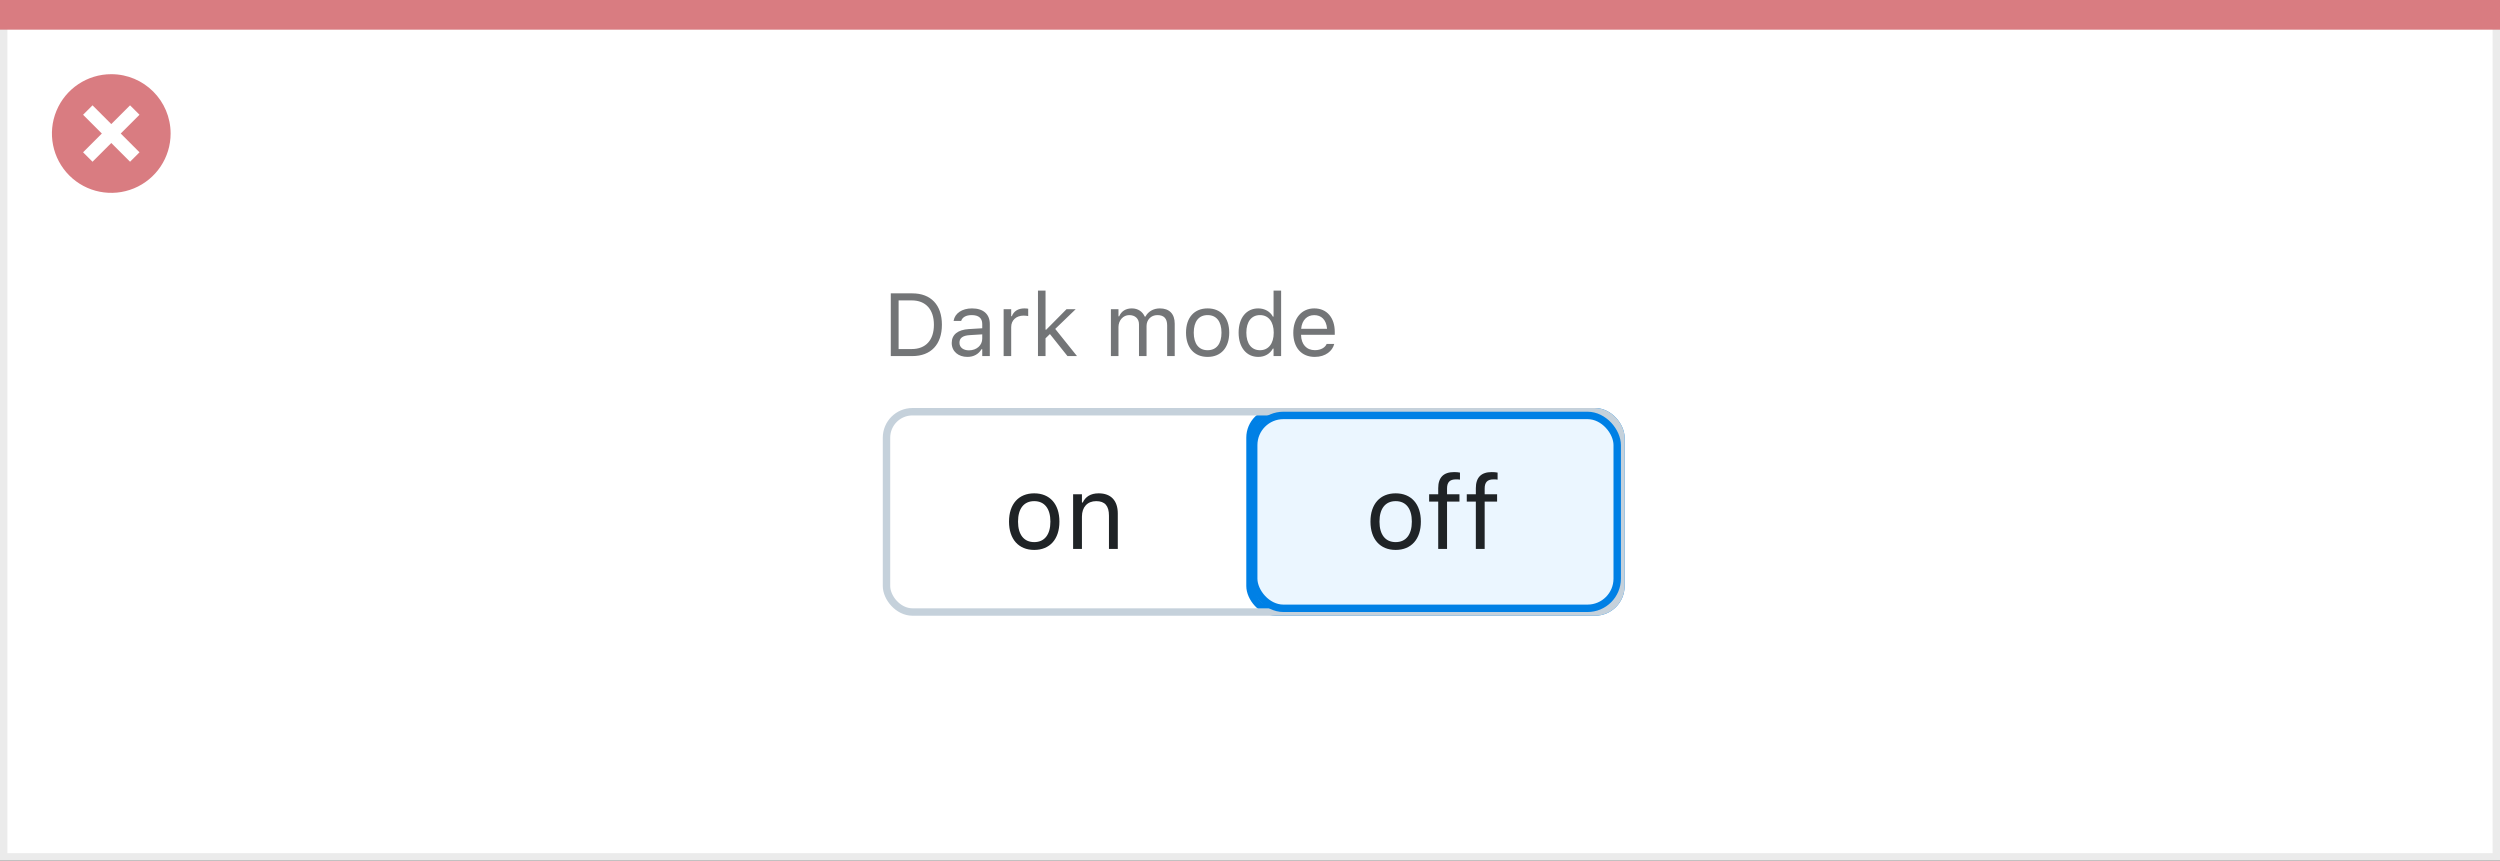
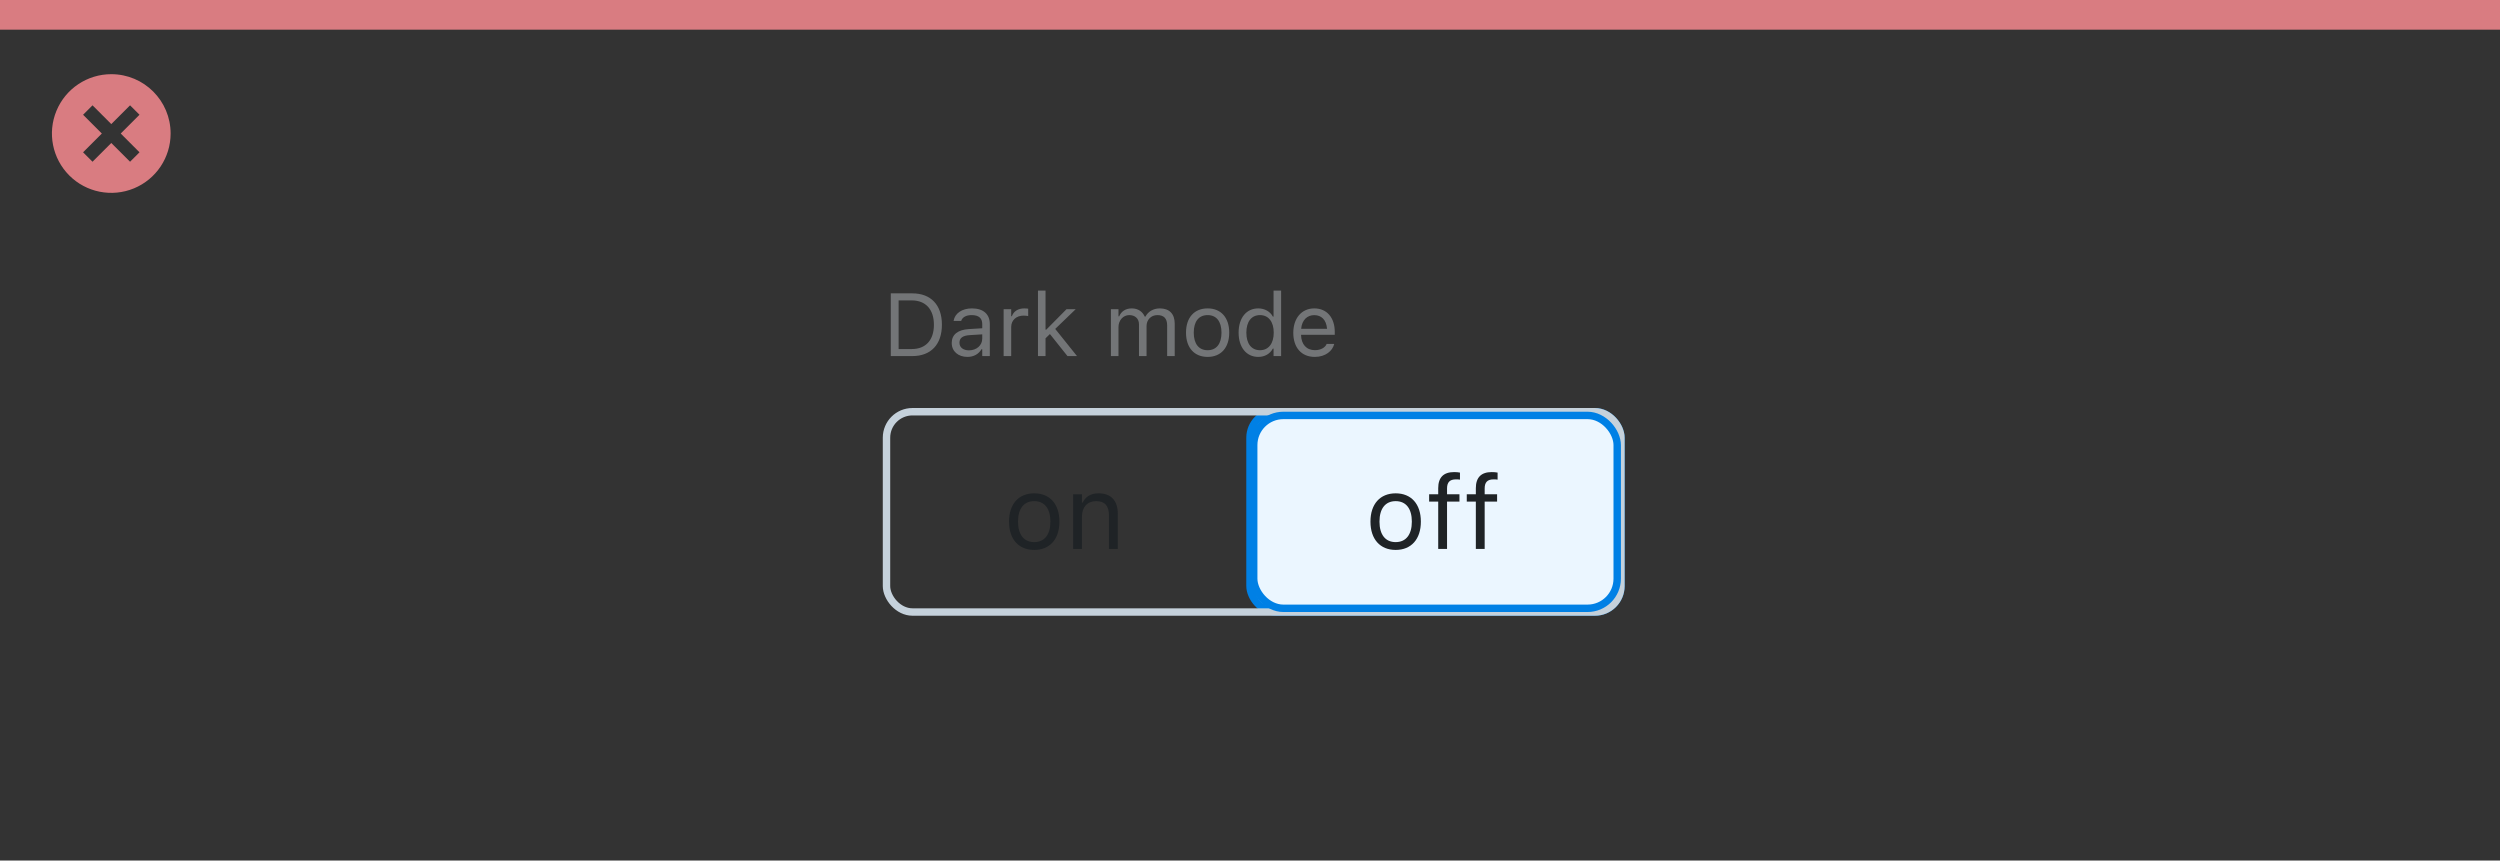
<svg xmlns="http://www.w3.org/2000/svg" width="337" height="116" viewBox="0 0 337 116" fill="none">
  <rect x="0" y="0" width="337" height="116" fill="#333333" stroke="none" />
-   <rect x="0.5" y="0.5" width="336" height="115" fill="white" stroke="#EBEBEB" />
  <path d="M0 0H337V4H0V0Z" fill="#D97C81" />
  <path d="M15.002 10C11.766 9.999 8.849 11.947 7.61 14.936C6.371 17.925 7.055 21.366 9.342 23.655C11.63 25.943 15.071 26.628 18.06 25.39C21.05 24.152 22.999 21.235 22.999 17.999C23 13.582 19.419 10.001 15.002 10ZM18.805 20.53L17.532 21.803L15.002 19.274L12.472 21.803L11.199 20.53L13.729 18L11.199 15.47L12.472 14.197L15.002 16.727L17.532 14.197L18.805 15.47L16.275 18L18.805 20.53Z" fill="#D97C81" />
  <path d="M120.078 48H122.979C125.492 48 126.969 46.435 126.969 43.775V43.764C126.969 41.109 125.486 39.545 122.979 39.545H120.078V48ZM121.133 47.051V40.494H122.908C124.783 40.494 125.891 41.713 125.891 43.775V43.787C125.891 45.844 124.795 47.051 122.908 47.051H121.133ZM130.402 48.111C131.252 48.111 131.914 47.742 132.312 47.068H132.406V48H133.426V43.676C133.426 42.363 132.564 41.572 131.023 41.572C129.676 41.572 128.715 42.24 128.551 43.23L128.545 43.266H129.564L129.57 43.248C129.734 42.756 130.232 42.475 130.988 42.475C131.932 42.475 132.406 42.897 132.406 43.676V44.25L130.596 44.361C129.125 44.449 128.293 45.1 128.293 46.225V46.236C128.293 47.385 129.201 48.111 130.402 48.111ZM129.336 46.213V46.201C129.336 45.574 129.758 45.234 130.719 45.176L132.406 45.07V45.645C132.406 46.547 131.65 47.227 130.613 47.227C129.881 47.227 129.336 46.852 129.336 46.213ZM135.289 48H136.309V44.086C136.309 43.16 137 42.545 137.973 42.545C138.195 42.545 138.389 42.568 138.6 42.603V41.613C138.5 41.596 138.283 41.572 138.09 41.572C137.234 41.572 136.643 41.959 136.402 42.621H136.309V41.684H135.289V48ZM139.918 48H140.938V45.603L141.529 45.029L143.896 48H145.18L142.244 44.338L144.998 41.684H143.762L141.031 44.443H140.938V39.176H139.918V48ZM149.75 48H150.77V44.086C150.77 43.195 151.396 42.475 152.223 42.475C153.02 42.475 153.535 42.961 153.535 43.711V48H154.555V43.94C154.555 43.137 155.135 42.475 156.014 42.475C156.904 42.475 157.332 42.938 157.332 43.869V48H158.352V43.635C158.352 42.31 157.631 41.572 156.342 41.572C155.469 41.572 154.748 42.012 154.408 42.68H154.314C154.021 42.023 153.424 41.572 152.568 41.572C151.742 41.572 151.145 41.965 150.863 42.645H150.77V41.684H149.75V48ZM162.787 48.111C164.586 48.111 165.699 46.869 165.699 44.848V44.836C165.699 42.809 164.586 41.572 162.787 41.572C160.988 41.572 159.875 42.809 159.875 44.836V44.848C159.875 46.869 160.988 48.111 162.787 48.111ZM162.787 47.209C161.592 47.209 160.918 46.336 160.918 44.848V44.836C160.918 43.342 161.592 42.475 162.787 42.475C163.982 42.475 164.656 43.342 164.656 44.836V44.848C164.656 46.336 163.982 47.209 162.787 47.209ZM169.613 48.111C170.492 48.111 171.195 47.695 171.582 46.992H171.676V48H172.695V39.176H171.676V42.68H171.582C171.236 42.006 170.48 41.572 169.613 41.572C168.008 41.572 166.965 42.855 166.965 44.836V44.848C166.965 46.816 168.014 48.111 169.613 48.111ZM169.848 47.209C168.693 47.209 168.008 46.318 168.008 44.848V44.836C168.008 43.365 168.693 42.475 169.848 42.475C170.996 42.475 171.699 43.377 171.699 44.836V44.848C171.699 46.307 170.996 47.209 169.848 47.209ZM177.23 48.111C178.719 48.111 179.621 47.268 179.838 46.412L179.85 46.365H178.83L178.807 46.418C178.637 46.799 178.109 47.203 177.254 47.203C176.129 47.203 175.408 46.441 175.379 45.135H179.926V44.736C179.926 42.85 178.883 41.572 177.166 41.572C175.449 41.572 174.336 42.908 174.336 44.859V44.865C174.336 46.846 175.426 48.111 177.23 48.111ZM177.16 42.48C178.092 42.48 178.783 43.072 178.889 44.32H175.396C175.508 43.119 176.223 42.48 177.16 42.48Z" fill="#737577" />
  <path d="M139.412 74.13C141.511 74.13 142.81 72.681 142.81 70.322V70.309C142.81 67.943 141.511 66.501 139.412 66.501C137.313 66.501 136.015 67.943 136.015 70.309V70.322C136.015 72.681 137.313 74.13 139.412 74.13ZM139.412 73.077C138.018 73.077 137.231 72.059 137.231 70.322V70.309C137.231 68.565 138.018 67.554 139.412 67.554C140.807 67.554 141.593 68.565 141.593 70.309V70.322C141.593 72.059 140.807 73.077 139.412 73.077ZM144.655 74H145.845V69.639C145.845 68.347 146.59 67.554 147.766 67.554C148.941 67.554 149.488 68.189 149.488 69.516V74H150.678V69.228C150.678 67.478 149.755 66.501 148.101 66.501C147.014 66.501 146.323 66.959 145.954 67.738H145.845V66.631H144.655V74Z" fill="#1F2326" />
  <rect x="168.5" y="55.5" width="50" height="27" rx="3.5" fill="#EBF6FF" />
  <path d="M188.136 74.13C190.234 74.13 191.533 72.681 191.533 70.322V70.309C191.533 67.943 190.234 66.501 188.136 66.501C186.037 66.501 184.738 67.943 184.738 70.309V70.322C184.738 72.681 186.037 74.13 188.136 74.13ZM188.136 73.077C186.741 73.077 185.955 72.059 185.955 70.322V70.309C185.955 68.565 186.741 67.554 188.136 67.554C189.53 67.554 190.316 68.565 190.316 70.309V70.322C190.316 72.059 189.53 73.077 188.136 73.077ZM193.871 74H195.061V67.615H196.735V66.631H195.061V65.845C195.061 65.038 195.402 64.621 196.25 64.621C196.462 64.621 196.66 64.628 196.804 64.655V63.705C196.558 63.657 196.298 63.637 196.011 63.637C194.609 63.637 193.871 64.341 193.871 65.811V66.631H192.647V67.615H193.871V74ZM198.943 74H200.133V67.615H201.808V66.631H200.133V65.845C200.133 65.038 200.475 64.621 201.322 64.621C201.534 64.621 201.732 64.628 201.876 64.655V63.705C201.63 63.657 201.37 63.637 201.083 63.637C199.682 63.637 198.943 64.341 198.943 65.811V66.631H197.72V67.615H198.943V74Z" fill="#1F2326" />
  <rect x="168.5" y="55.5" width="50" height="27" rx="3.5" stroke="#0080E5" />
  <rect x="119.5" y="55.5" width="99" height="27" rx="3.5" stroke="#C5D1DB" />
  <rect x="169" y="56" width="49" height="26" rx="4" stroke="#0080E5" />
</svg>